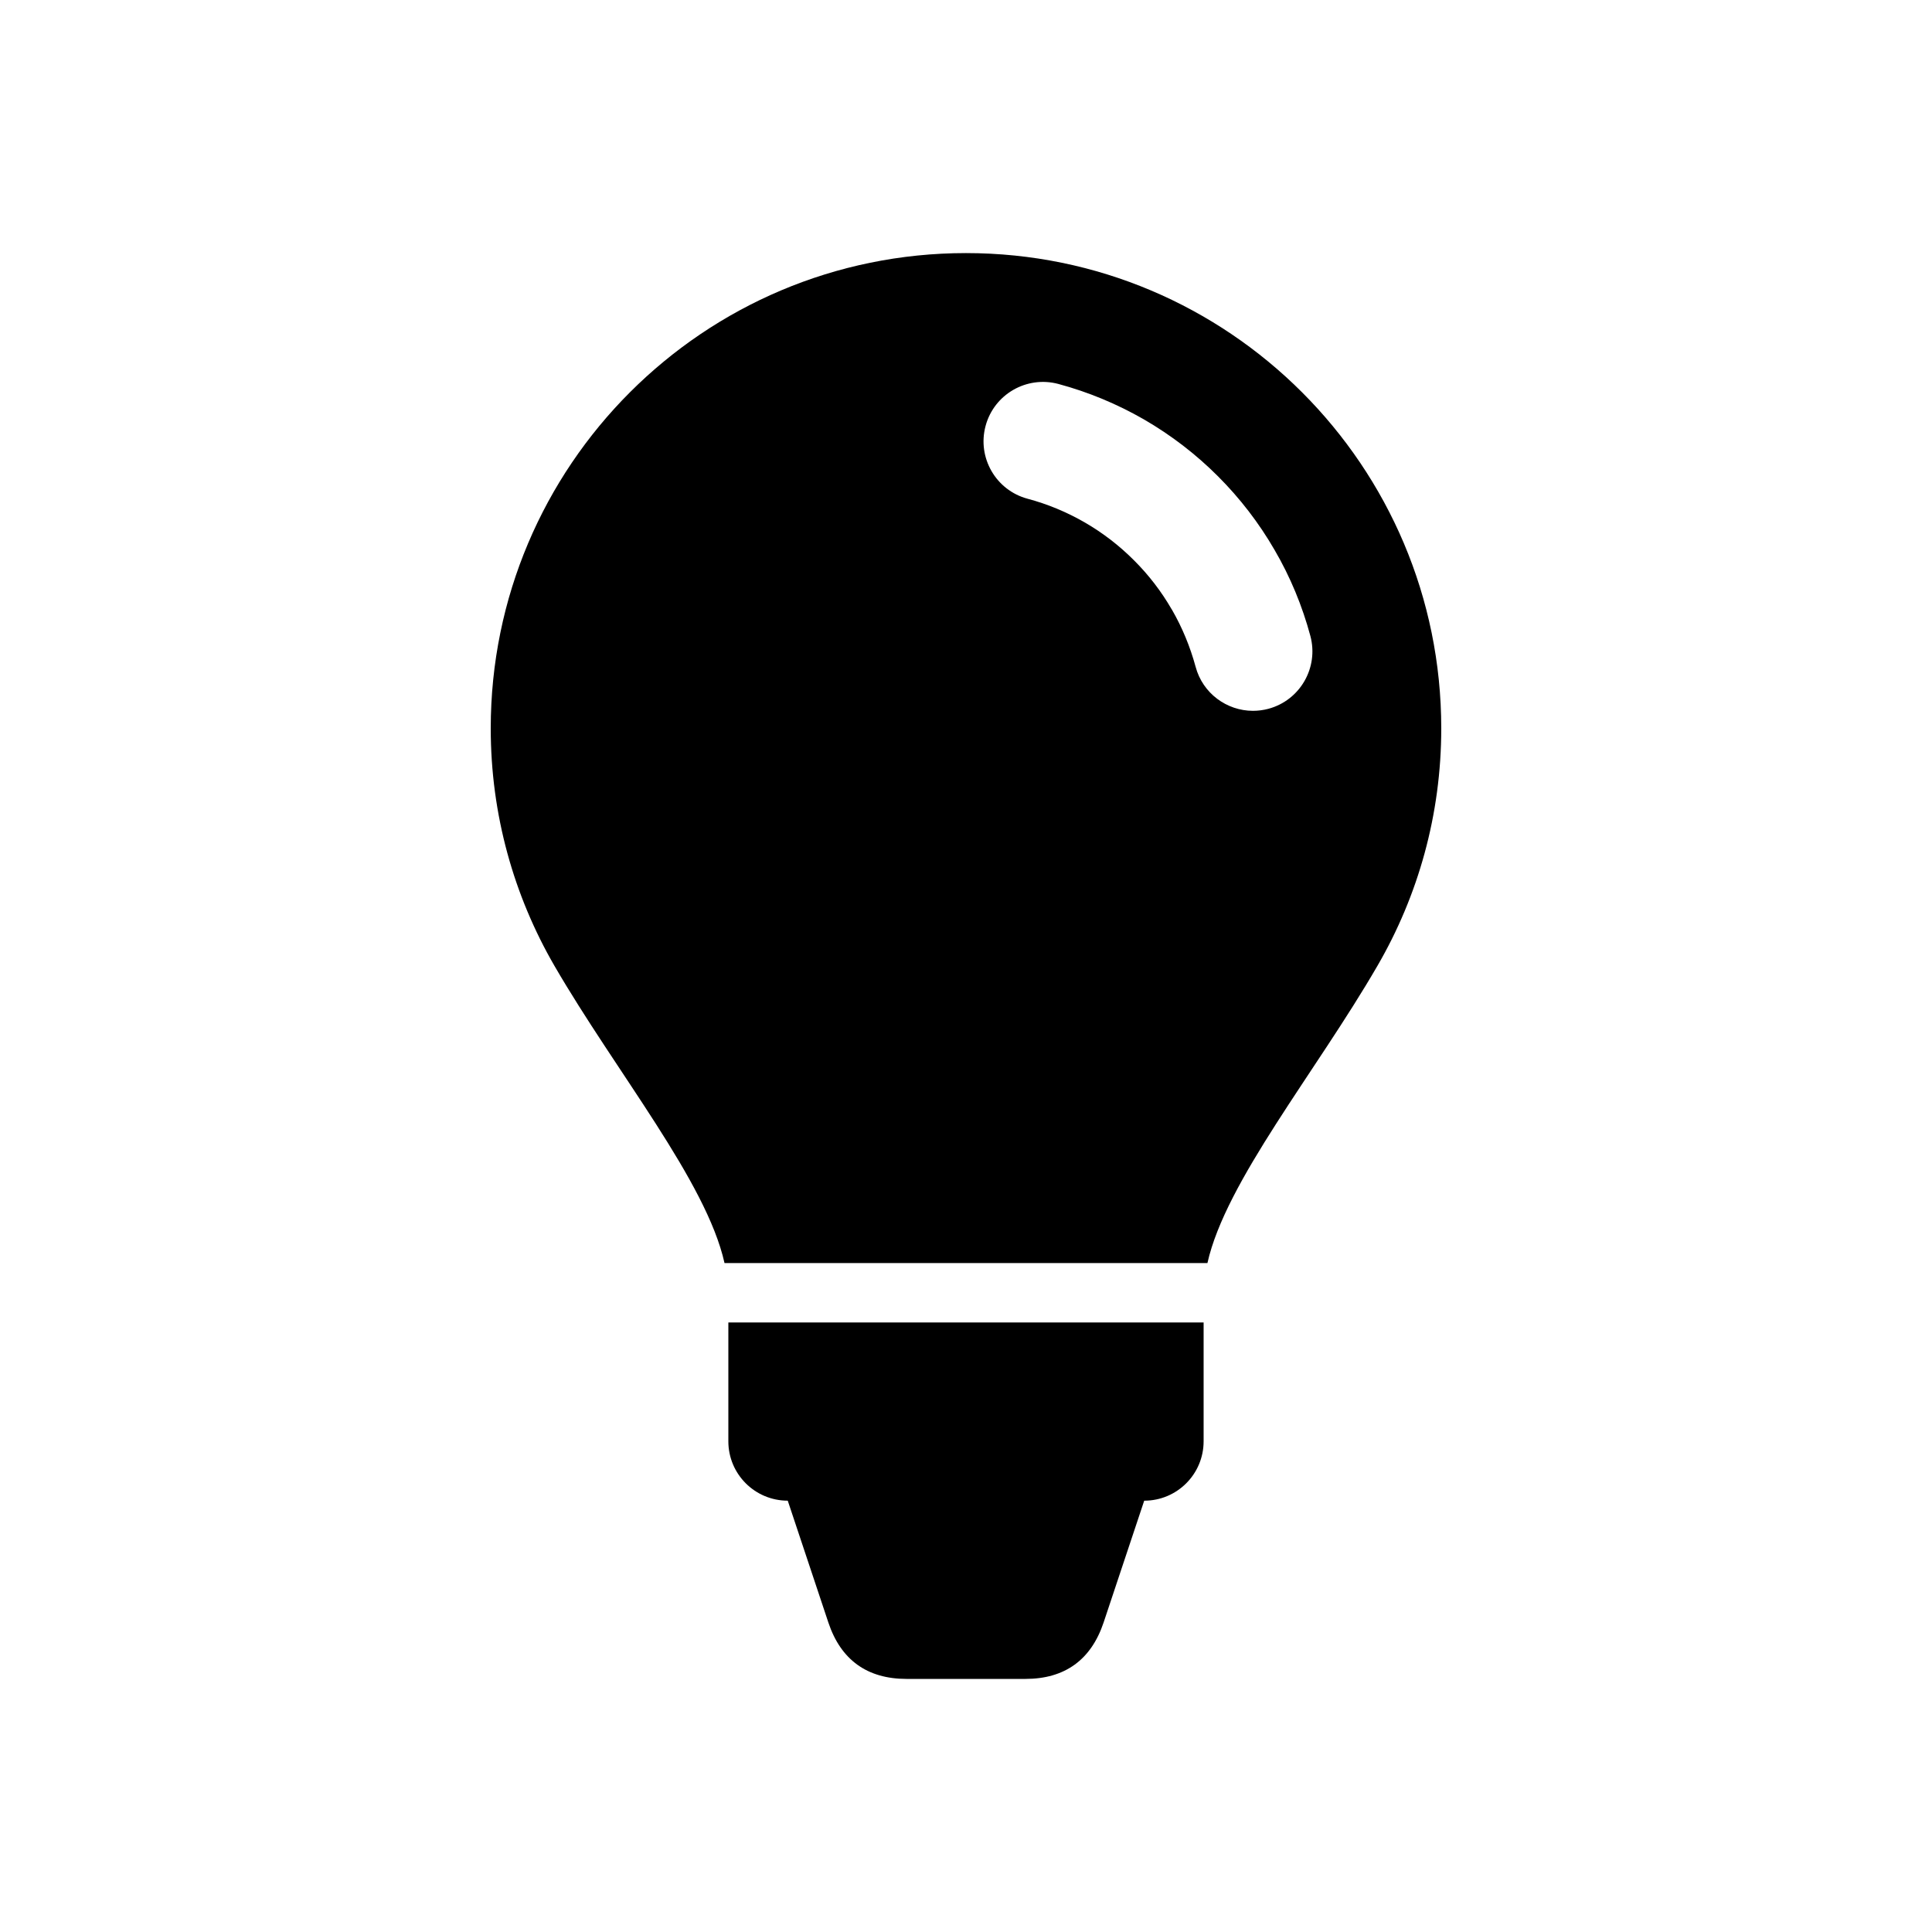
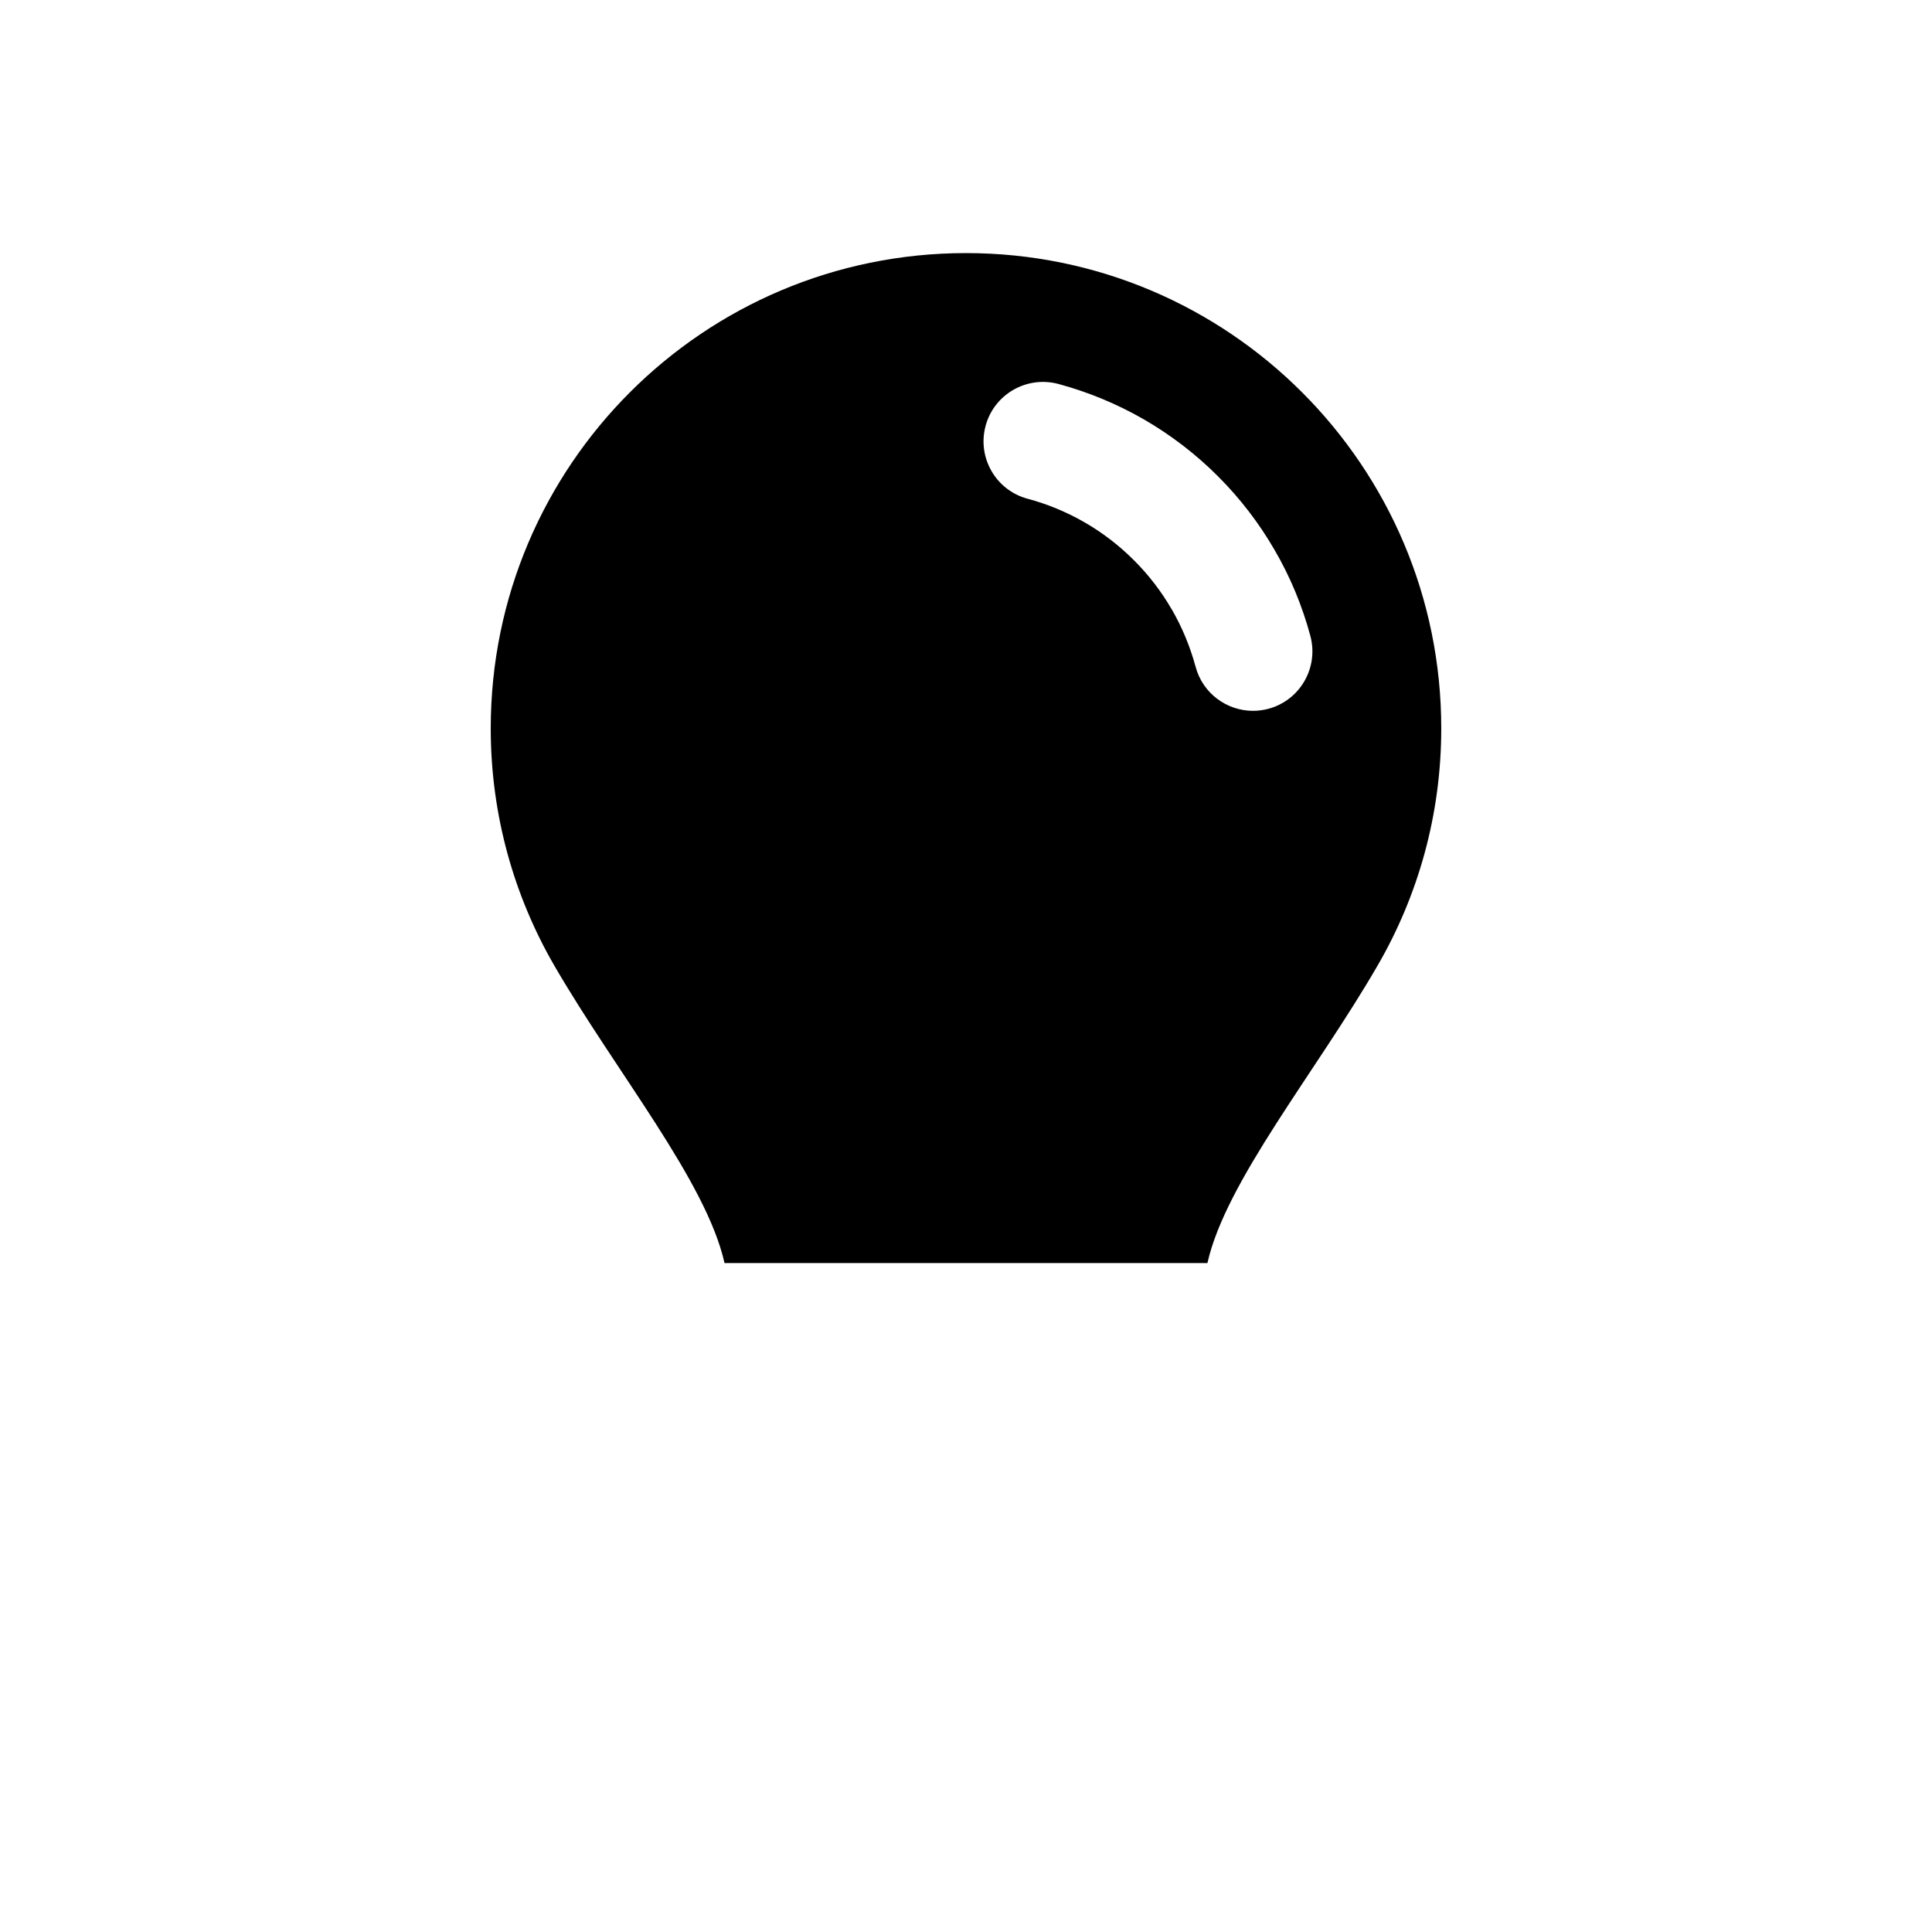
<svg xmlns="http://www.w3.org/2000/svg" fill="#000000" width="800px" height="800px" version="1.1" viewBox="144 144 512 512">
  <g>
    <path d="m400 211.07c-69.559 0-125.95 56.395-125.95 125.95 0 22.922 6.156 44.398 16.863 62.898 16.375 28.23 40.273 57.184 45.09 78.801h127.98c4.832-21.617 28.719-50.57 45.074-78.801 10.738-18.5 16.891-39.977 16.891-62.898 0-69.559-56.395-125.95-125.95-125.95zm80.137 120.77c-1.371 0.363-2.738 0.535-4.094 0.535-6.941 0-13.32-4.644-15.191-11.668-1.449-5.32-3.543-10.406-6.281-15.145 0-0.016-0.016-0.031-0.031-0.031-2.769-4.801-6.125-9.164-9.996-13.02-3.906-3.922-8.281-7.289-13.066-10.059-4.785-2.754-9.887-4.879-15.16-6.281-8.391-2.25-13.383-10.879-11.133-19.285s10.895-13.383 19.301-11.133c7.902 2.125 15.477 5.273 22.594 9.352 0.027 0.027 0.09 0.059 0.152 0.09 0.016 0 0.016 0.016 0.031 0.016 7.133 4.141 13.715 9.195 19.539 15.035 5.793 5.793 10.863 12.375 14.988 19.523 4.141 7.086 7.32 14.77 9.477 22.781 2.238 8.395-2.738 17.035-11.129 19.289z" />
-     <path d="m337.02 494.89v31.062c0 8.707 7.039 15.742 15.742 15.742l10.77 32.309c3.305 9.891 10.281 14.926 20.719 14.926h31.488c10.438 0 17.398-5.039 20.719-14.926l10.77-32.305c8.707 0 15.742-7.039 15.742-15.742v-31.062l0.004-0.43h-125.95z" />
  </g>
</svg>